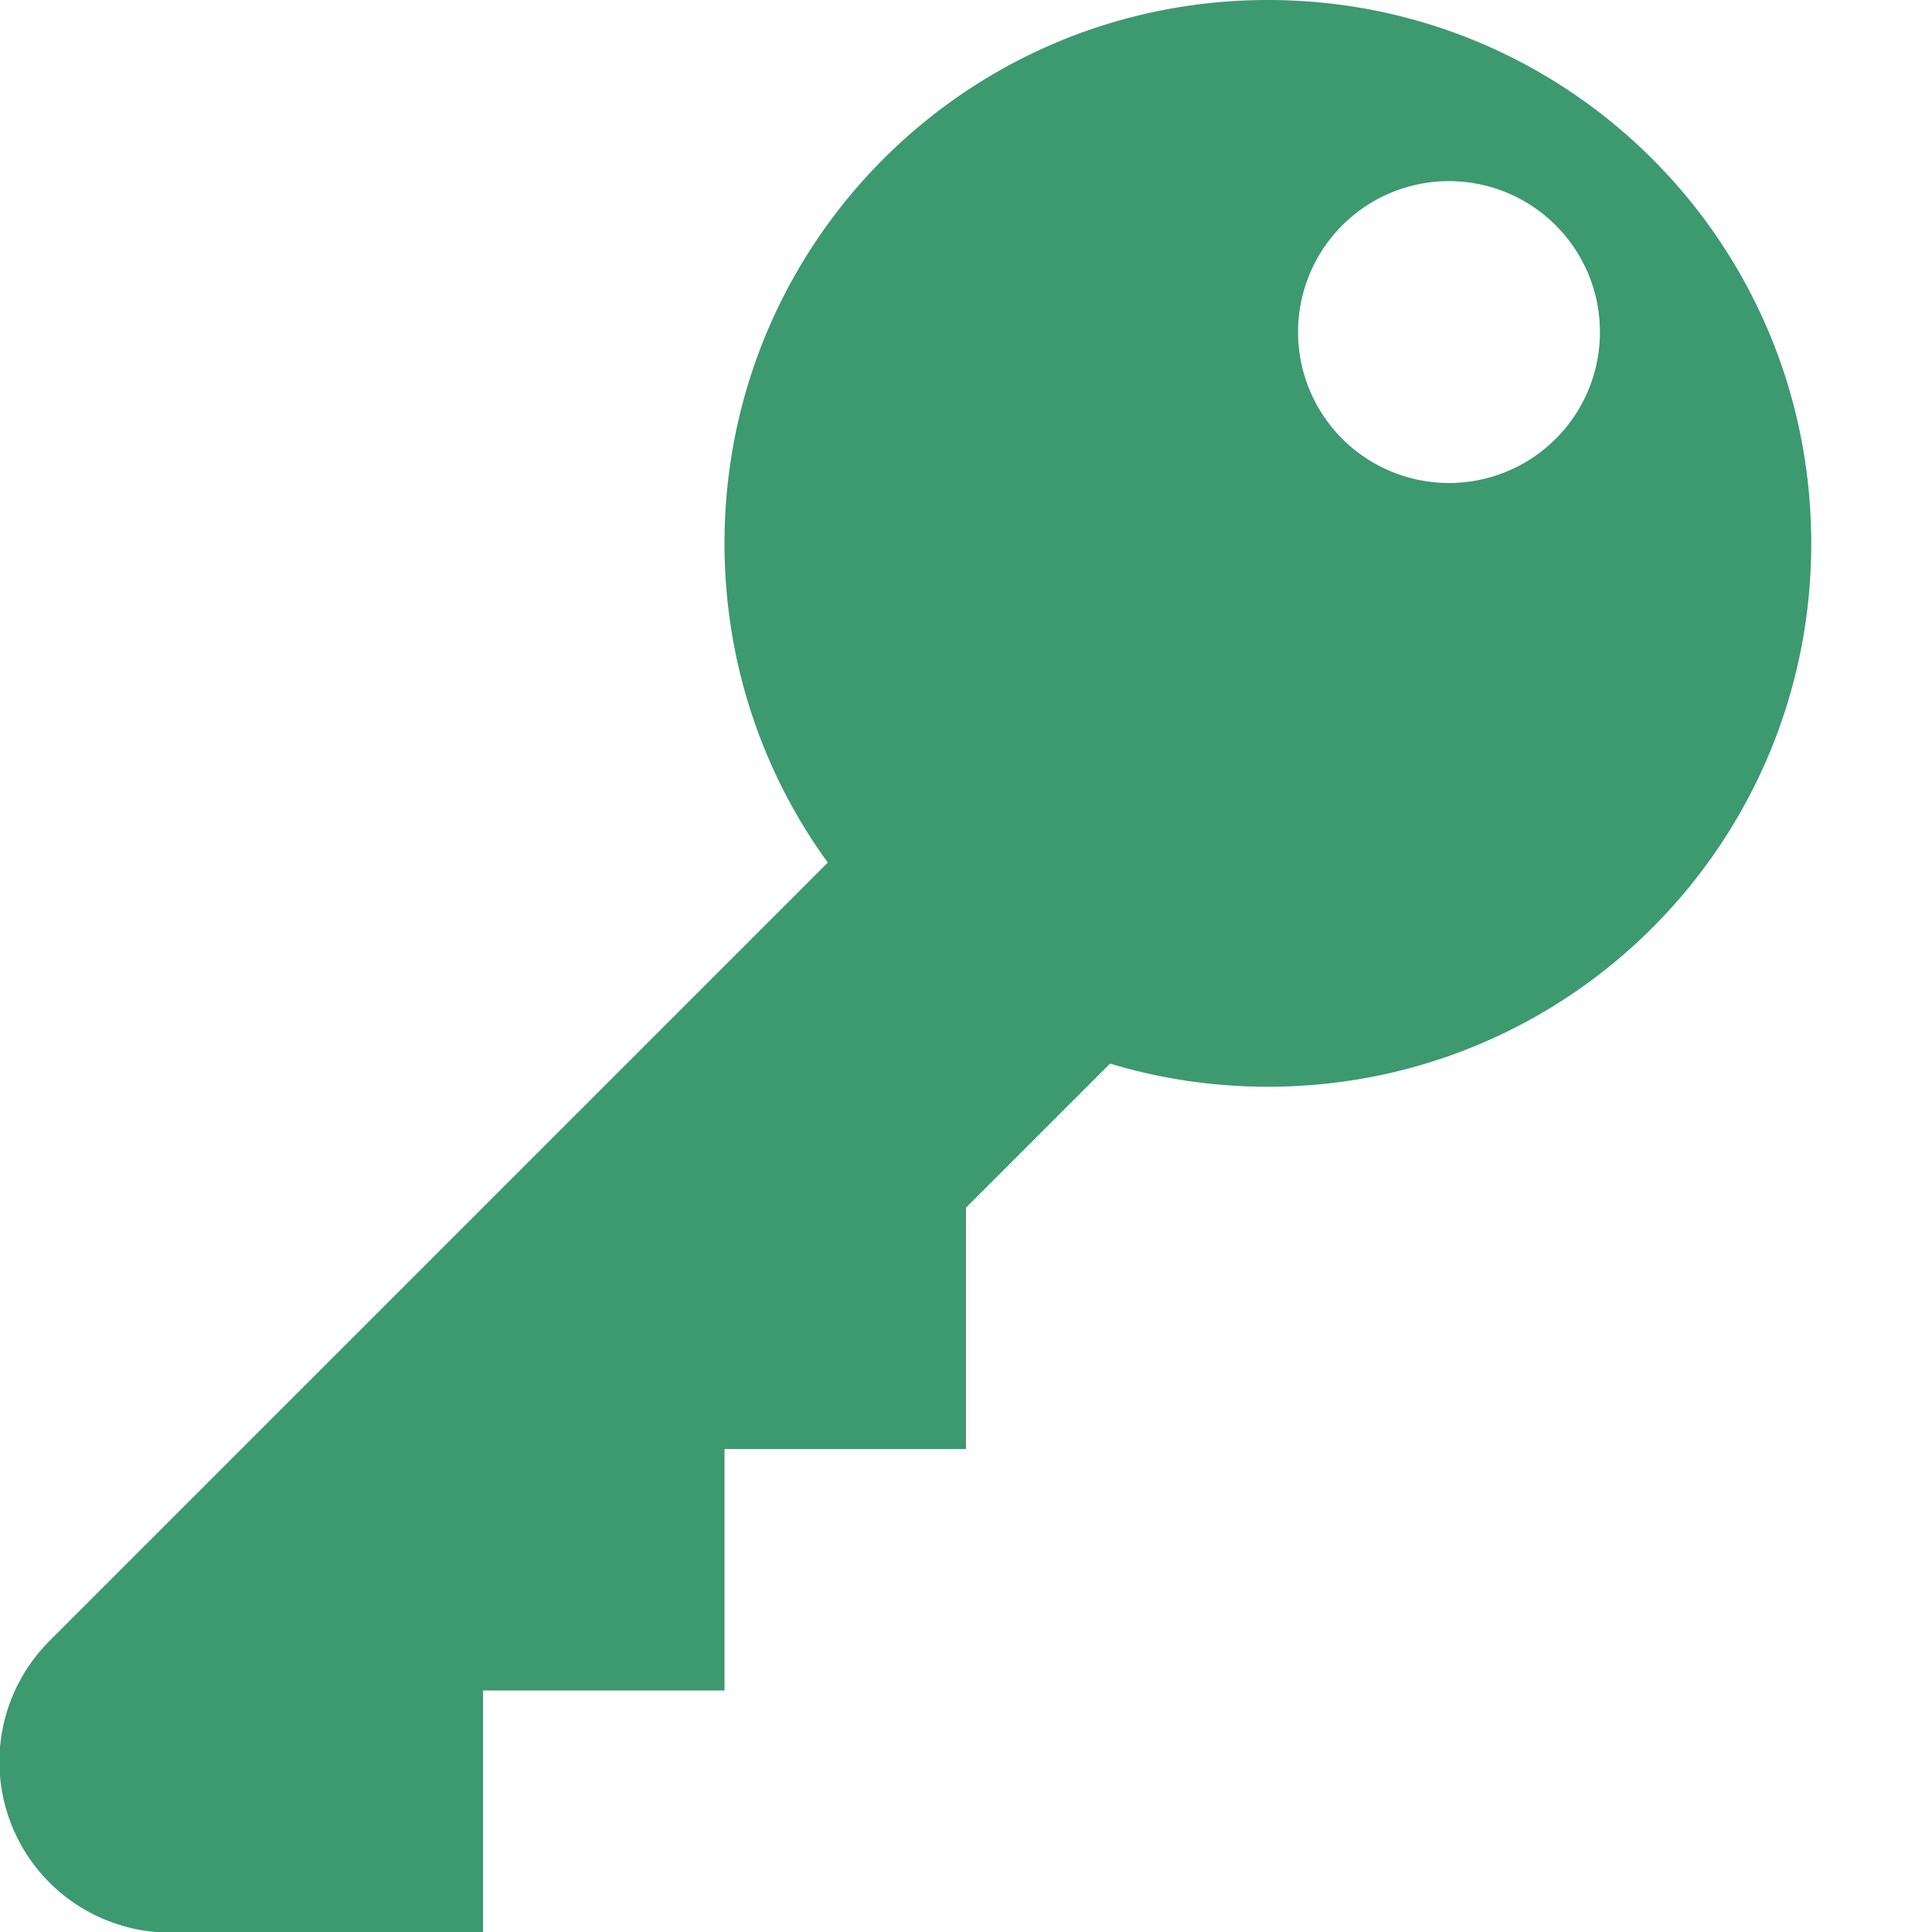
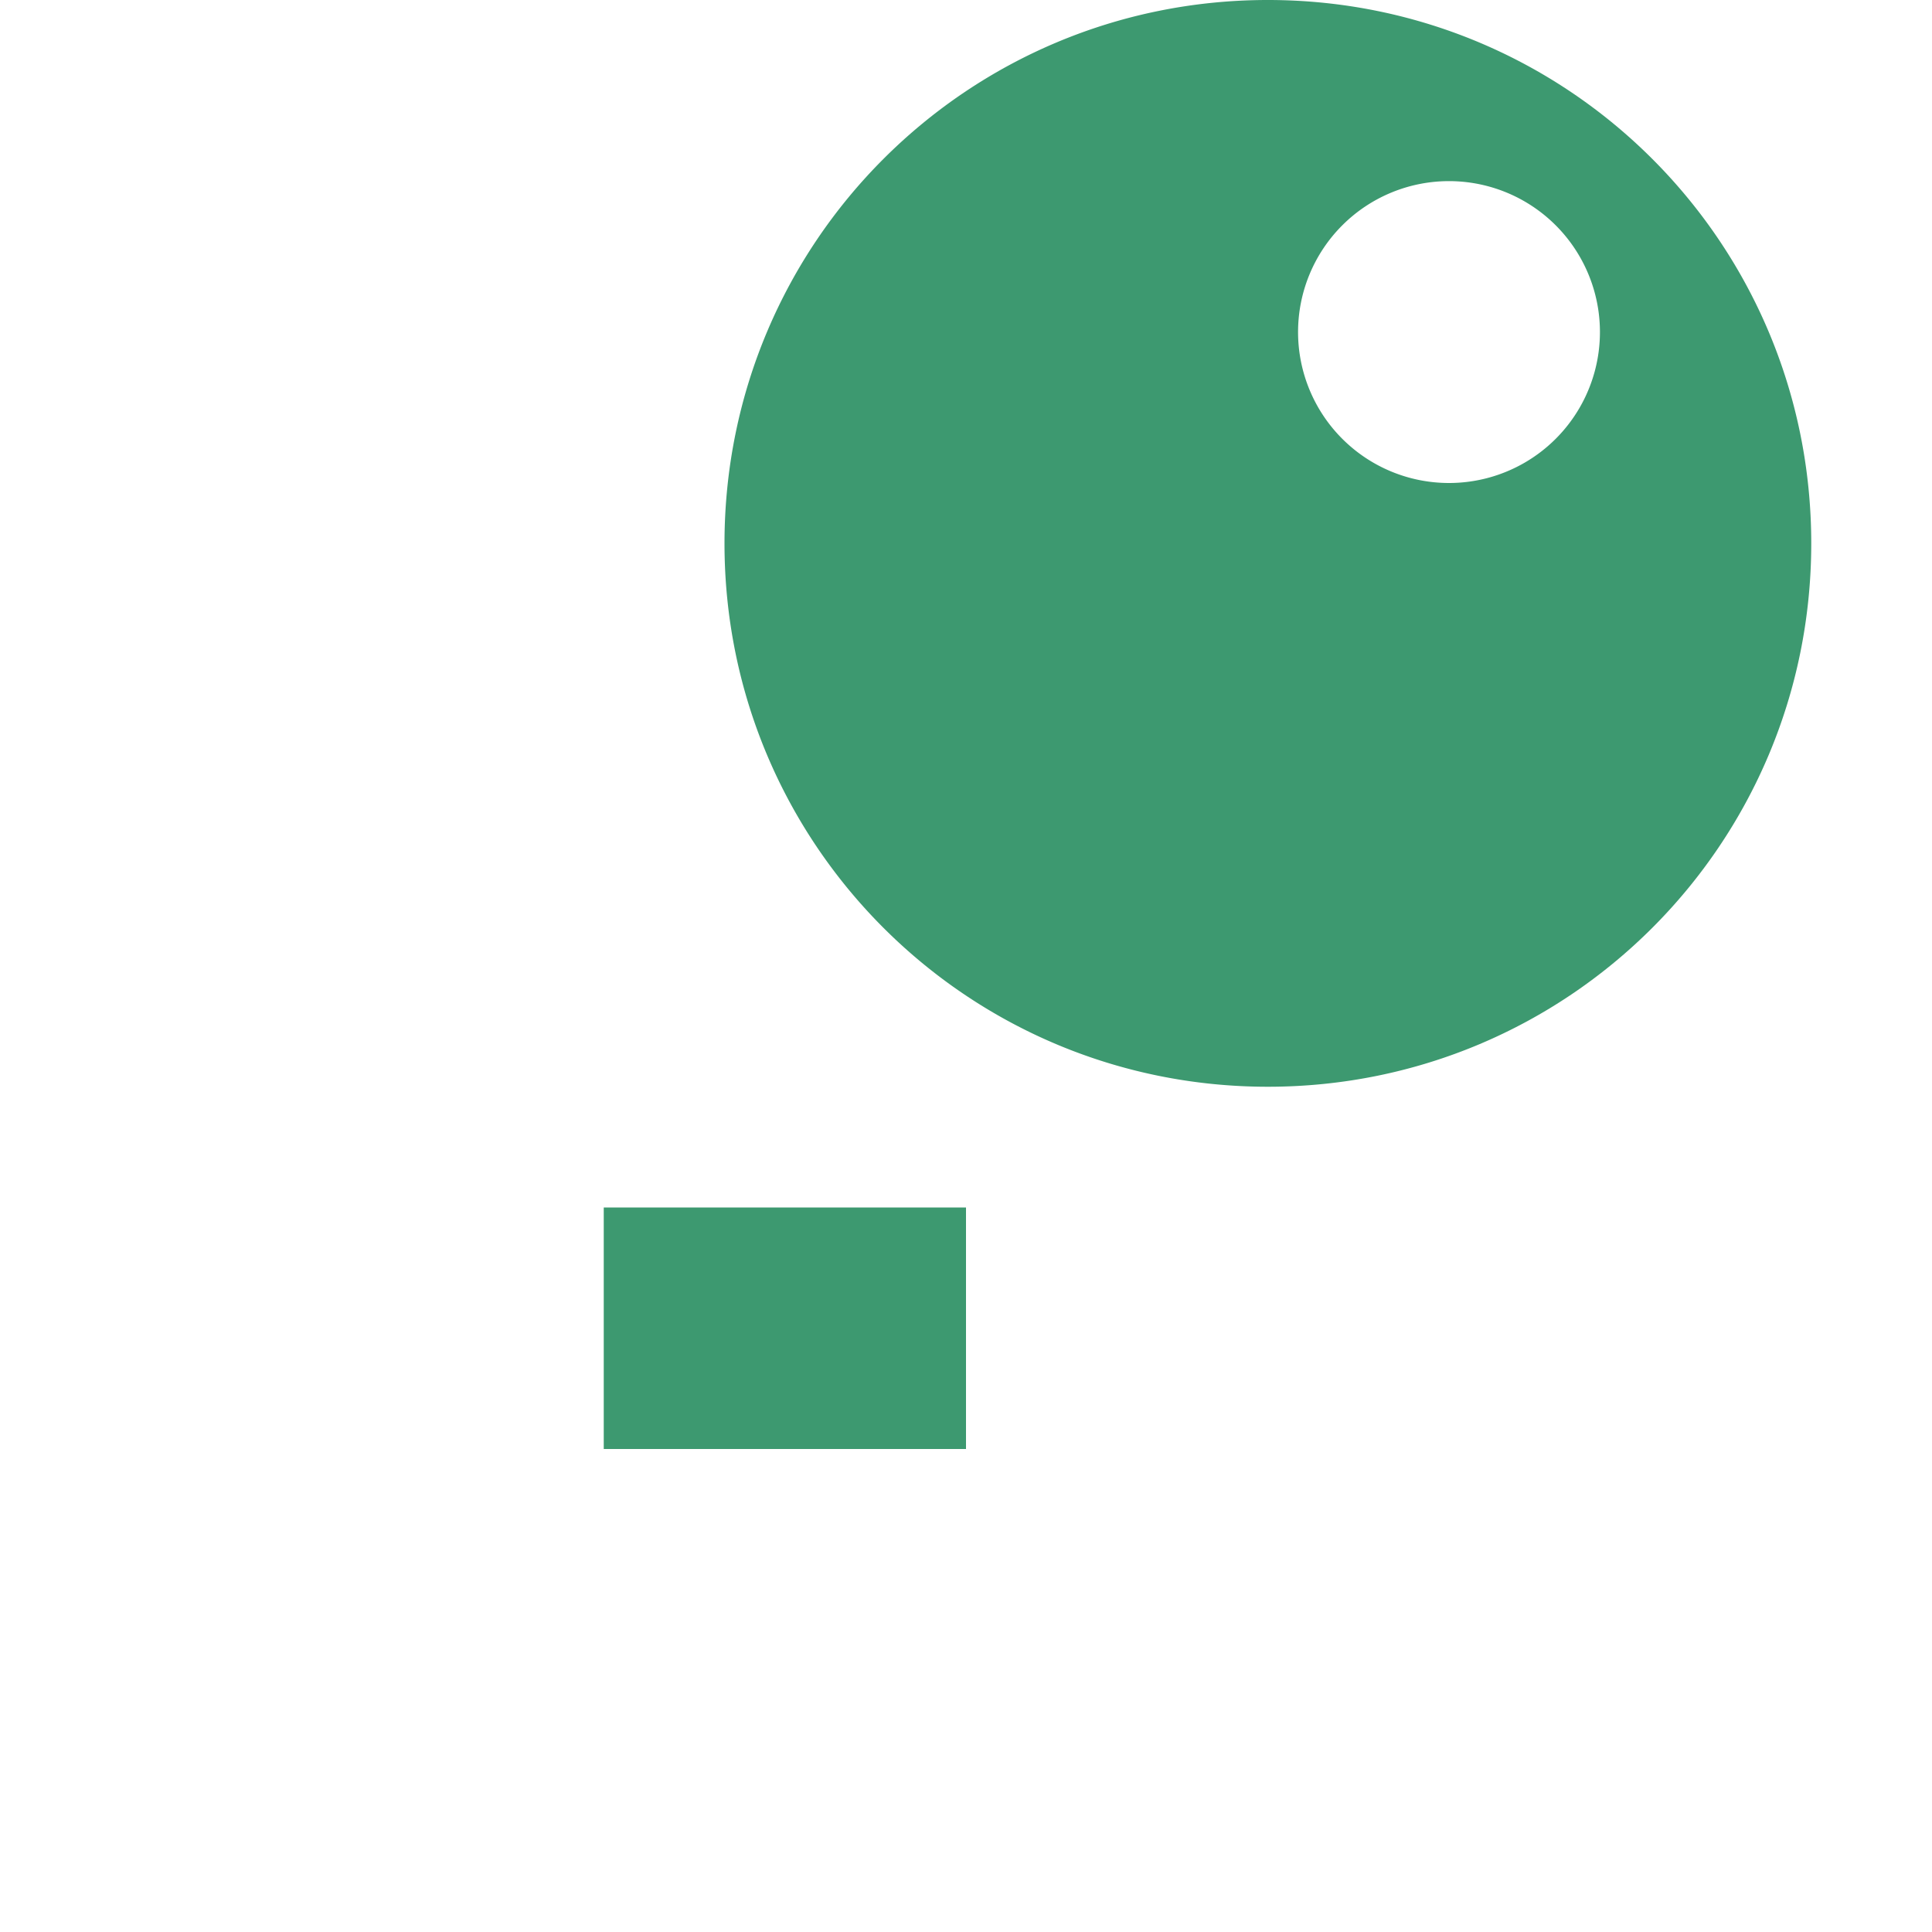
<svg xmlns="http://www.w3.org/2000/svg" version="1.1" viewBox="0 0 16 16" fill="#3D9970" stroke="#3D9970" stroke-linecap="round" stroke-width="0">
  <path d="m10.5 0c-2.49 3.87e-7-4.5 2.01-4.5 4.5 2e-7 2.49 2.01 4.5 4.5 4.5 2.49 7e-7 4.5-2.01 4.5-4.5 0-2.49-2.01-4.5-4.5-4.5zm1.5 1.5a1.25 1.25 0 011.25 1.25 1.25 1.25 0 01-1.25 1.25 1.25 1.25 0 01-1.25-1.25 1.25 1.25 0 011.25-1.25z" />
-   <rect x="1.5" y="14" width="2.5" height="2" />
-   <rect x="3" y="12" width="3" height="2" />
  <rect x="5" y="10" width="3" height="2" />
-   <path d="m10 6-8.59 8.59" stroke-width="2.83" />
</svg>